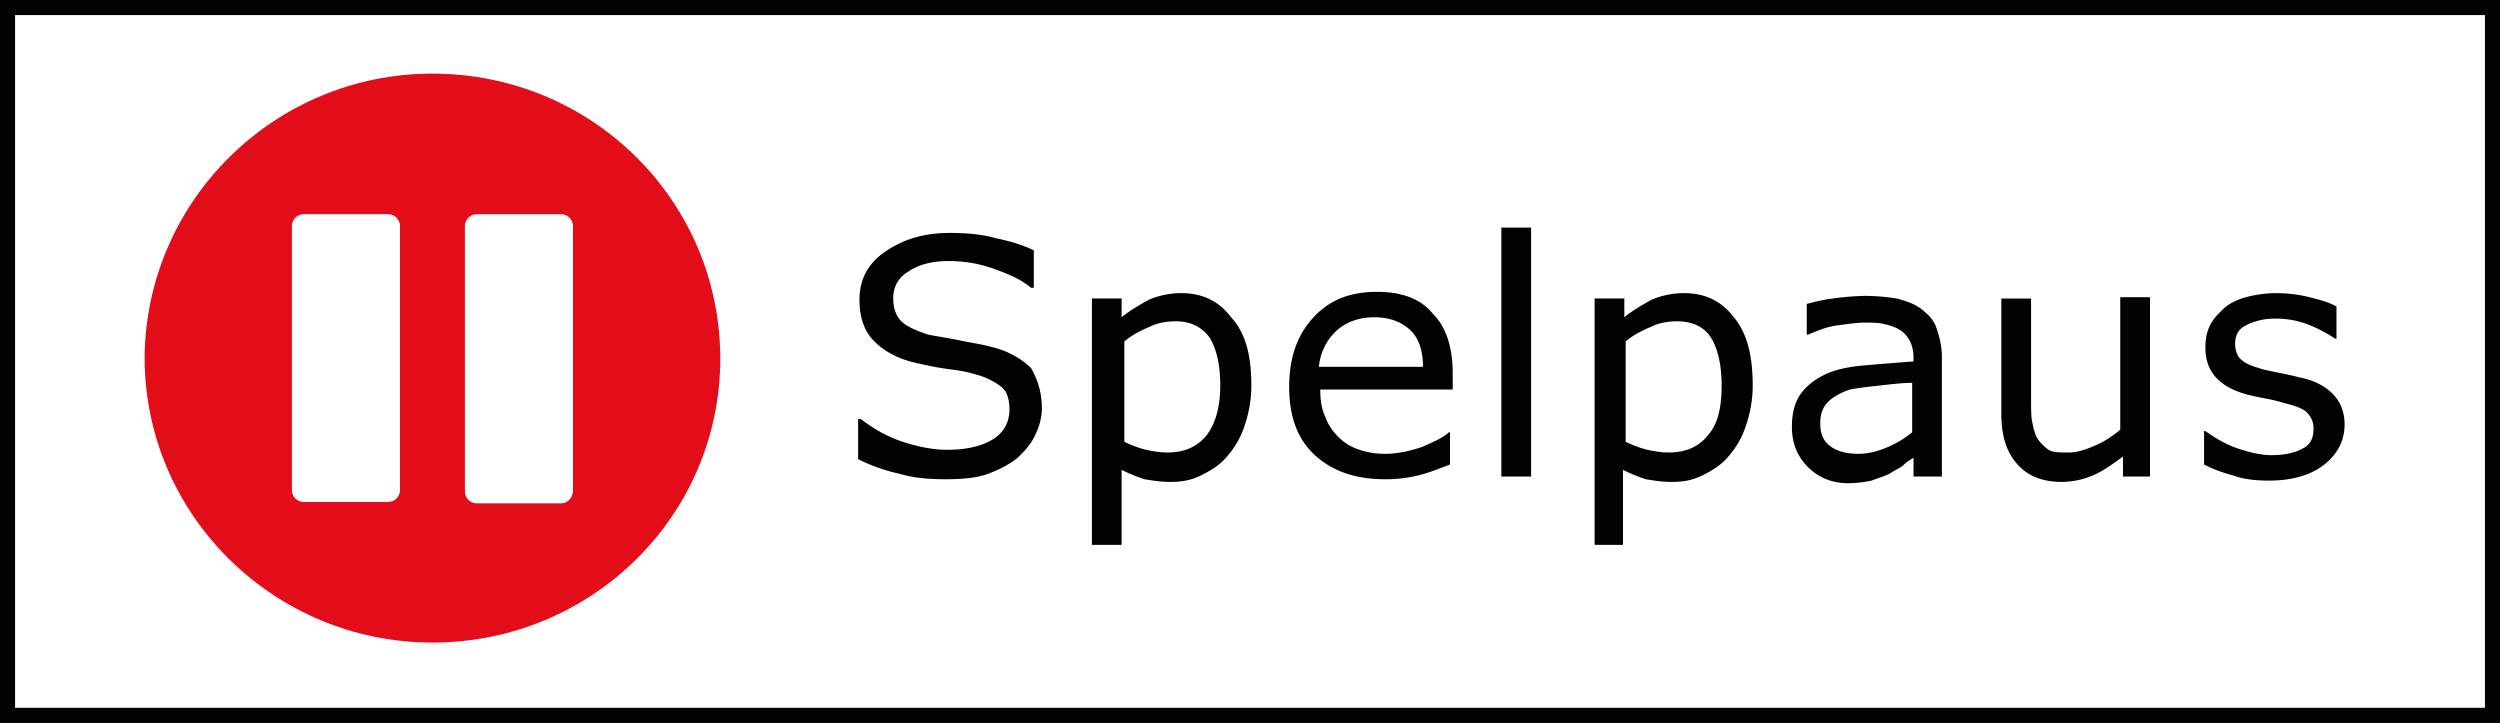
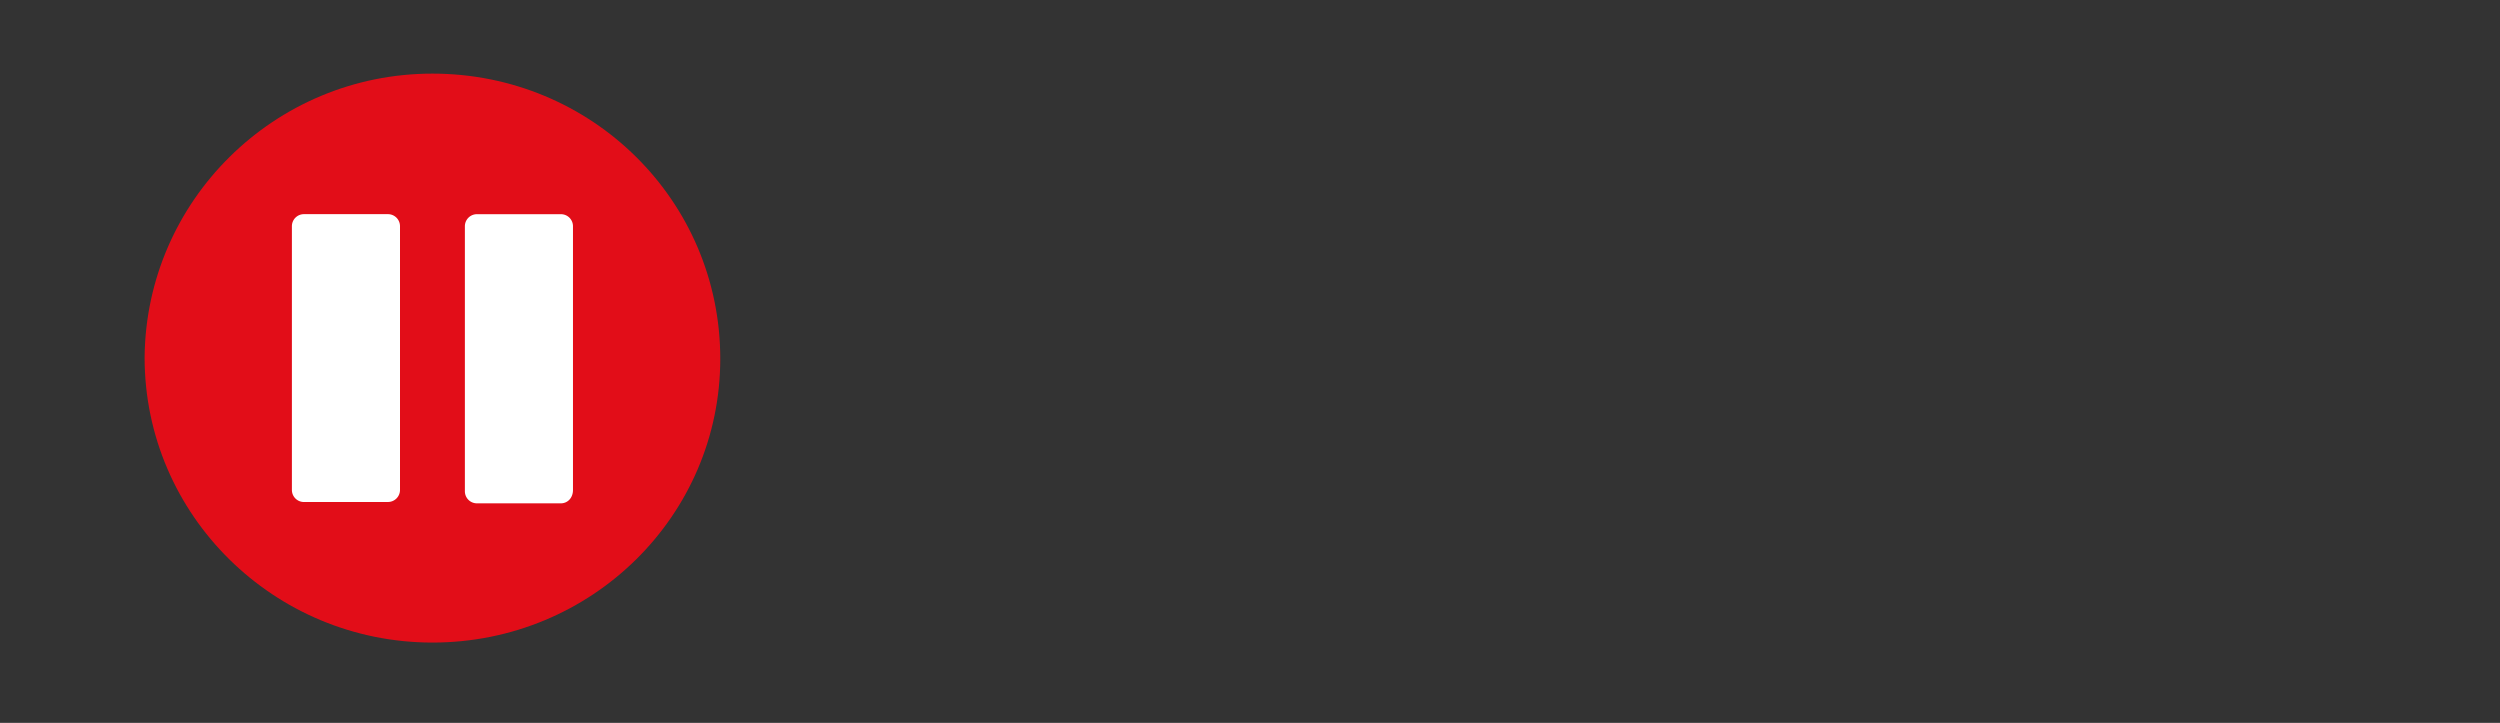
<svg xmlns="http://www.w3.org/2000/svg" width="83" height="24" viewBox="0 0 83 24">
  <rect x="0" y="0" width="83" height="24" fill="#333333" stroke="none" />
  <g fill="none" fill-rule="nonzero">
-     <path fill="#FFF" stroke="#020203" stroke-width=".5" d="M.25.25h82.5v23.5H.25z" />
    <path fill="#E20D18" d="M23.913 11.911c0 5.2-4.262 9.422-9.556 9.422-5.25 0-9.556-4.222-9.556-9.466.044-5.2 4.307-9.423 9.556-9.423 5.294 0 9.556 4.223 9.556 9.467z" />
    <g fill="#020203">
-       <path d="M34.59 13.556c0 .31-.089.622-.224.888-.134.312-.358.534-.583.756-.269.222-.628.4-.987.533-.359.134-.852.178-1.39.178-.584 0-1.077-.044-1.526-.178a5.78 5.78 0 0 1-1.39-.489v-1.333h.089c.404.311.852.578 1.39.756.54.177 1.033.266 1.481.266.673 0 1.167-.133 1.526-.355.359-.222.538-.578.538-.978 0-.356-.09-.622-.27-.756a2.258 2.258 0 0 0-.807-.4 4.804 4.804 0 0 0-.852-.177 9.361 9.361 0 0 1-.987-.178c-.718-.133-1.212-.4-1.57-.756-.36-.355-.494-.844-.494-1.377 0-.667.27-1.2.852-1.6.584-.4 1.257-.623 2.154-.623.538 0 1.077.045 1.525.178.45.089.898.222 1.257.4v1.245h-.09c-.314-.267-.718-.445-1.211-.623a4.406 4.406 0 0 0-1.526-.266c-.583 0-1.032.133-1.346.355a.98.98 0 0 0-.493.89c0 .31.09.577.269.755.18.177.493.31.897.444.224.045.539.089.987.178.404.089.763.133 1.077.222.583.133 1.032.4 1.346.711.18.311.359.756.359 1.334zM41.545 12.8c0 .489-.09.933-.224 1.333-.135.4-.315.711-.584 1.023-.224.266-.493.444-.852.622-.36.178-.673.222-1.032.222-.314 0-.583-.044-.852-.089a5.502 5.502 0 0 1-.763-.311v2.489h-.987V9.91h.987v.622c.269-.222.583-.4.897-.577a2.733 2.733 0 0 1 1.077-.223c.718 0 1.256.267 1.66.8.493.534.673 1.29.673 2.267zm-1.032 0c0-.711-.135-1.244-.359-1.6-.27-.356-.628-.533-1.122-.533-.269 0-.583.044-.852.177-.314.134-.583.267-.852.49v3.333c.269.133.538.222.717.266.225.045.45.09.718.09.539 0 .987-.179 1.301-.579.27-.355.449-.888.449-1.644zM48.23 12.933h-4.397c0 .356.045.667.18.934.09.266.269.489.448.666.18.178.404.311.673.4.27.09.538.134.852.134.404 0 .808-.09 1.212-.223.404-.177.718-.31.897-.488h.045v1.066c-.359.134-.673.267-1.032.356a4.56 4.56 0 0 1-1.122.133c-.987 0-1.75-.267-2.332-.8-.584-.533-.853-1.289-.853-2.267 0-.977.27-1.733.808-2.31.538-.578 1.211-.845 2.108-.845.808 0 1.436.222 1.84.711.448.444.673 1.111.673 2v.533zm-.987-.755c0-.534-.135-.934-.404-1.2-.27-.267-.673-.445-1.211-.445-.539 0-.987.178-1.302.49a1.86 1.86 0 0 0-.538 1.155h3.455zM50.832 15.822h-.987V7.556h.987zM58.19 12.8c0 .489-.09.933-.225 1.333-.134.4-.314.711-.583 1.023-.224.266-.493.444-.852.622-.36.178-.673.222-1.032.222-.314 0-.583-.044-.853-.089a5.502 5.502 0 0 1-.762-.311v2.489h-.942V9.91h.987v.622c.269-.222.583-.4.897-.577a2.733 2.733 0 0 1 1.077-.223c.717 0 1.256.267 1.66.8.448.534.628 1.29.628 2.267zm-1.032 0c0-.711-.135-1.244-.36-1.6-.223-.356-.627-.533-1.12-.533-.27 0-.584.044-.853.177-.314.134-.583.267-.853.49v3.333c.27.133.539.222.718.266.225.045.449.09.718.09.538 0 .987-.179 1.301-.579.314-.355.449-.888.449-1.644zM64.516 15.822h-.987V15.2a1.47 1.47 0 0 0-.36.267c-.134.089-.313.177-.448.266-.18.09-.359.134-.583.223a3.987 3.987 0 0 1-.763.088c-.538 0-.987-.177-1.346-.533-.359-.355-.538-.8-.538-1.333 0-.445.09-.8.269-1.067.18-.267.449-.489.808-.667.358-.177.807-.266 1.3-.31.494-.045 1.077-.09 1.66-.134v-.133c0-.223-.044-.4-.134-.578-.09-.133-.18-.267-.359-.356-.134-.089-.314-.133-.493-.177-.18-.045-.404-.045-.628-.045-.27 0-.539.045-.898.089s-.673.178-.987.311h-.045V10.09c.18-.045.494-.133.853-.178a8.793 8.793 0 0 1 1.077-.089c.403 0 .807.045 1.076.09.314.088.584.177.808.355.224.177.404.355.493.622.09.267.18.578.18.978v3.955h.045zm-1.032-1.466V12.71c-.314 0-.673.045-1.077.089-.404.044-.763.089-.987.133-.27.09-.538.223-.718.4-.18.178-.269.4-.269.711 0 .356.09.578.314.756.224.178.538.267.942.267.36 0 .673-.09.987-.223.314-.133.583-.31.808-.488zM71.47 15.822h-.987v-.666c-.36.266-.673.488-.987.622a2.683 2.683 0 0 1-1.032.222c-.628 0-1.122-.178-1.48-.578-.36-.4-.54-.933-.54-1.689V9.911h.988v3.378c0 .311 0 .578.045.755.045.223.09.4.18.534.089.133.224.266.358.355.135.09.36.09.673.09.27 0 .538-.09.853-.223.314-.133.583-.311.852-.533v-4.4h.987v5.955h.09zM77.84 14.089c0 .533-.224.978-.672 1.333-.45.356-1.077.534-1.84.534-.449 0-.852-.045-1.211-.178a4.616 4.616 0 0 1-.942-.356v-1.11h.044c.315.221.673.444 1.077.577.404.133.763.222 1.122.222.448 0 .807-.089 1.032-.222.269-.133.359-.356.359-.667 0-.222-.09-.4-.225-.533-.134-.133-.403-.222-.762-.311a4.692 4.692 0 0 0-.539-.134c-.224-.044-.448-.088-.628-.133-.538-.133-.897-.355-1.121-.622-.225-.267-.315-.578-.315-.978 0-.222.045-.489.135-.667.09-.222.27-.4.449-.577.18-.178.448-.311.762-.4a3.858 3.858 0 0 1 1.032-.134c.36 0 .718.045 1.077.134.359.089.673.177.897.31v1.067h-.045a4.656 4.656 0 0 0-.942-.488 3.042 3.042 0 0 0-1.076-.178c-.36 0-.673.089-.943.222-.269.133-.359.356-.359.622 0 .222.09.445.225.534.134.133.404.222.718.31.18.045.403.09.628.134.224.044.404.089.583.133.449.09.808.267 1.077.534.269.266.404.622.404 1.022z" />
-     </g>
+       </g>
    <path fill="#FFF" d="M12.876 16.667h-2.781a.4.4 0 0 1-.404-.4V7.51a.4.4 0 0 1 .404-.4h2.781a.4.4 0 0 1 .404.4v8.756a.4.4 0 0 1-.404.4zM18.619 16.711h-2.782a.4.4 0 0 1-.403-.4v-8.8a.4.4 0 0 1 .403-.4h2.782a.4.4 0 0 1 .404.4v8.756c0 .266-.18.444-.404.444z" />
  </g>
</svg>